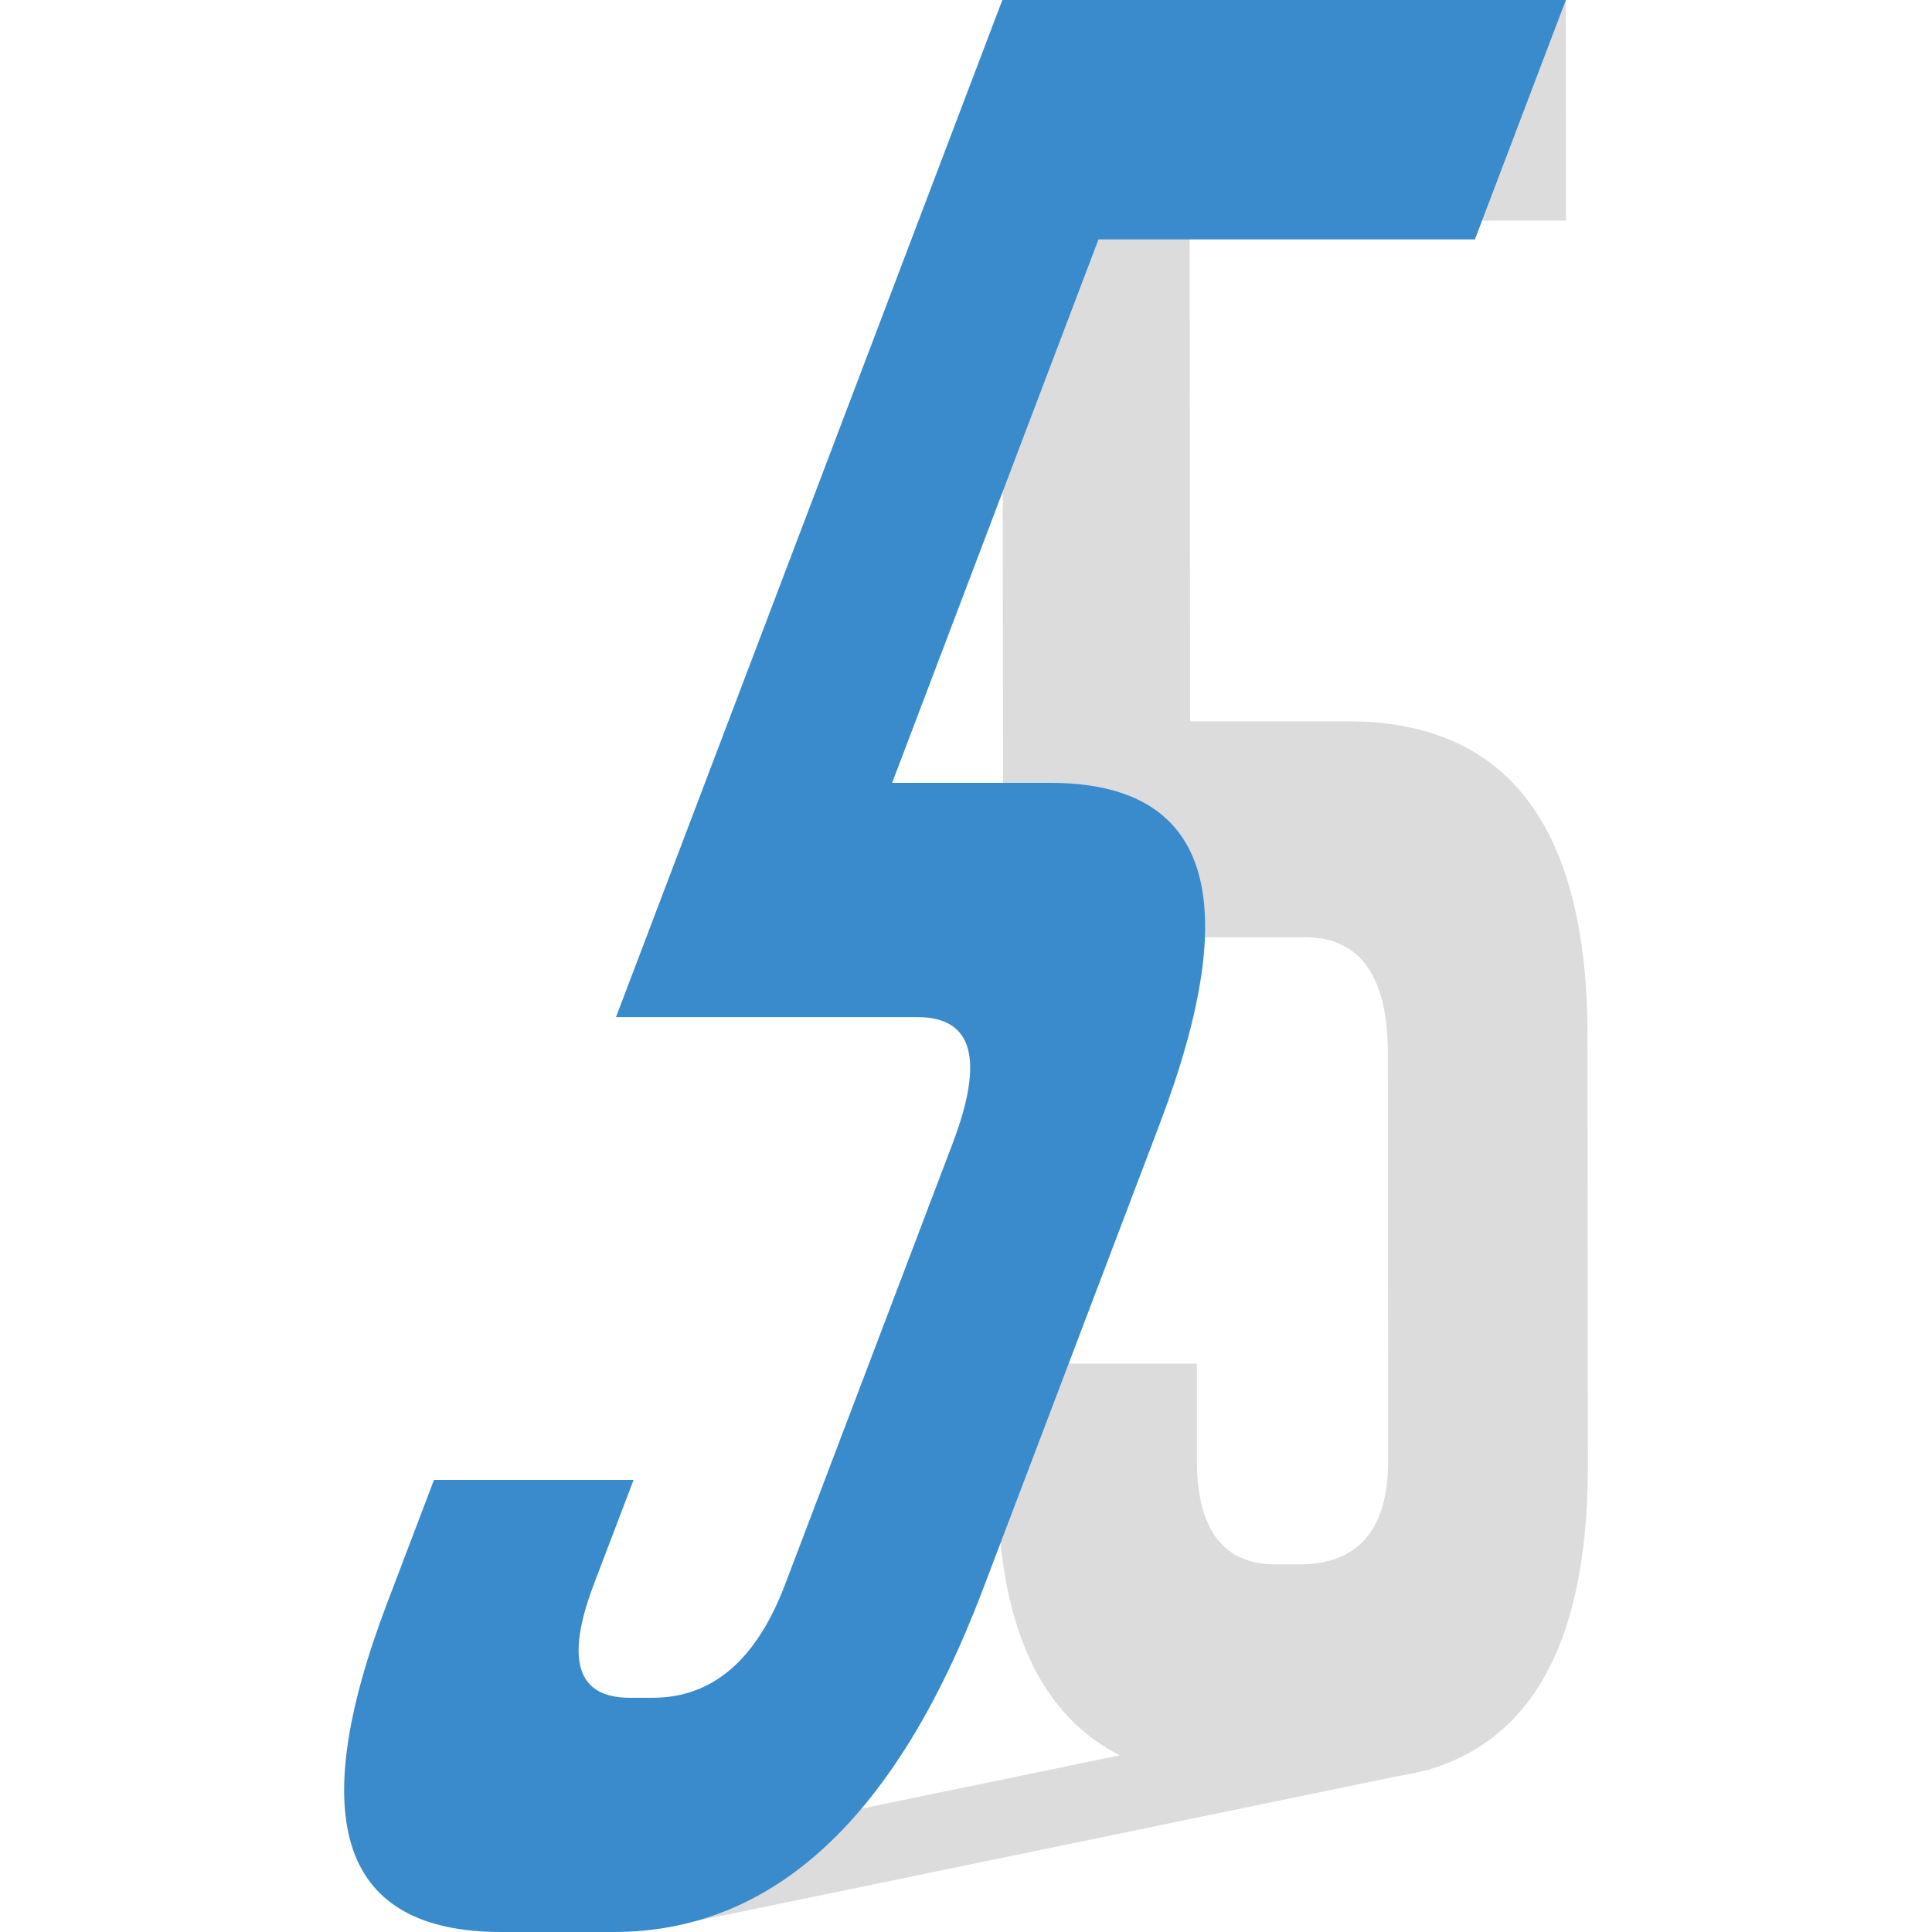
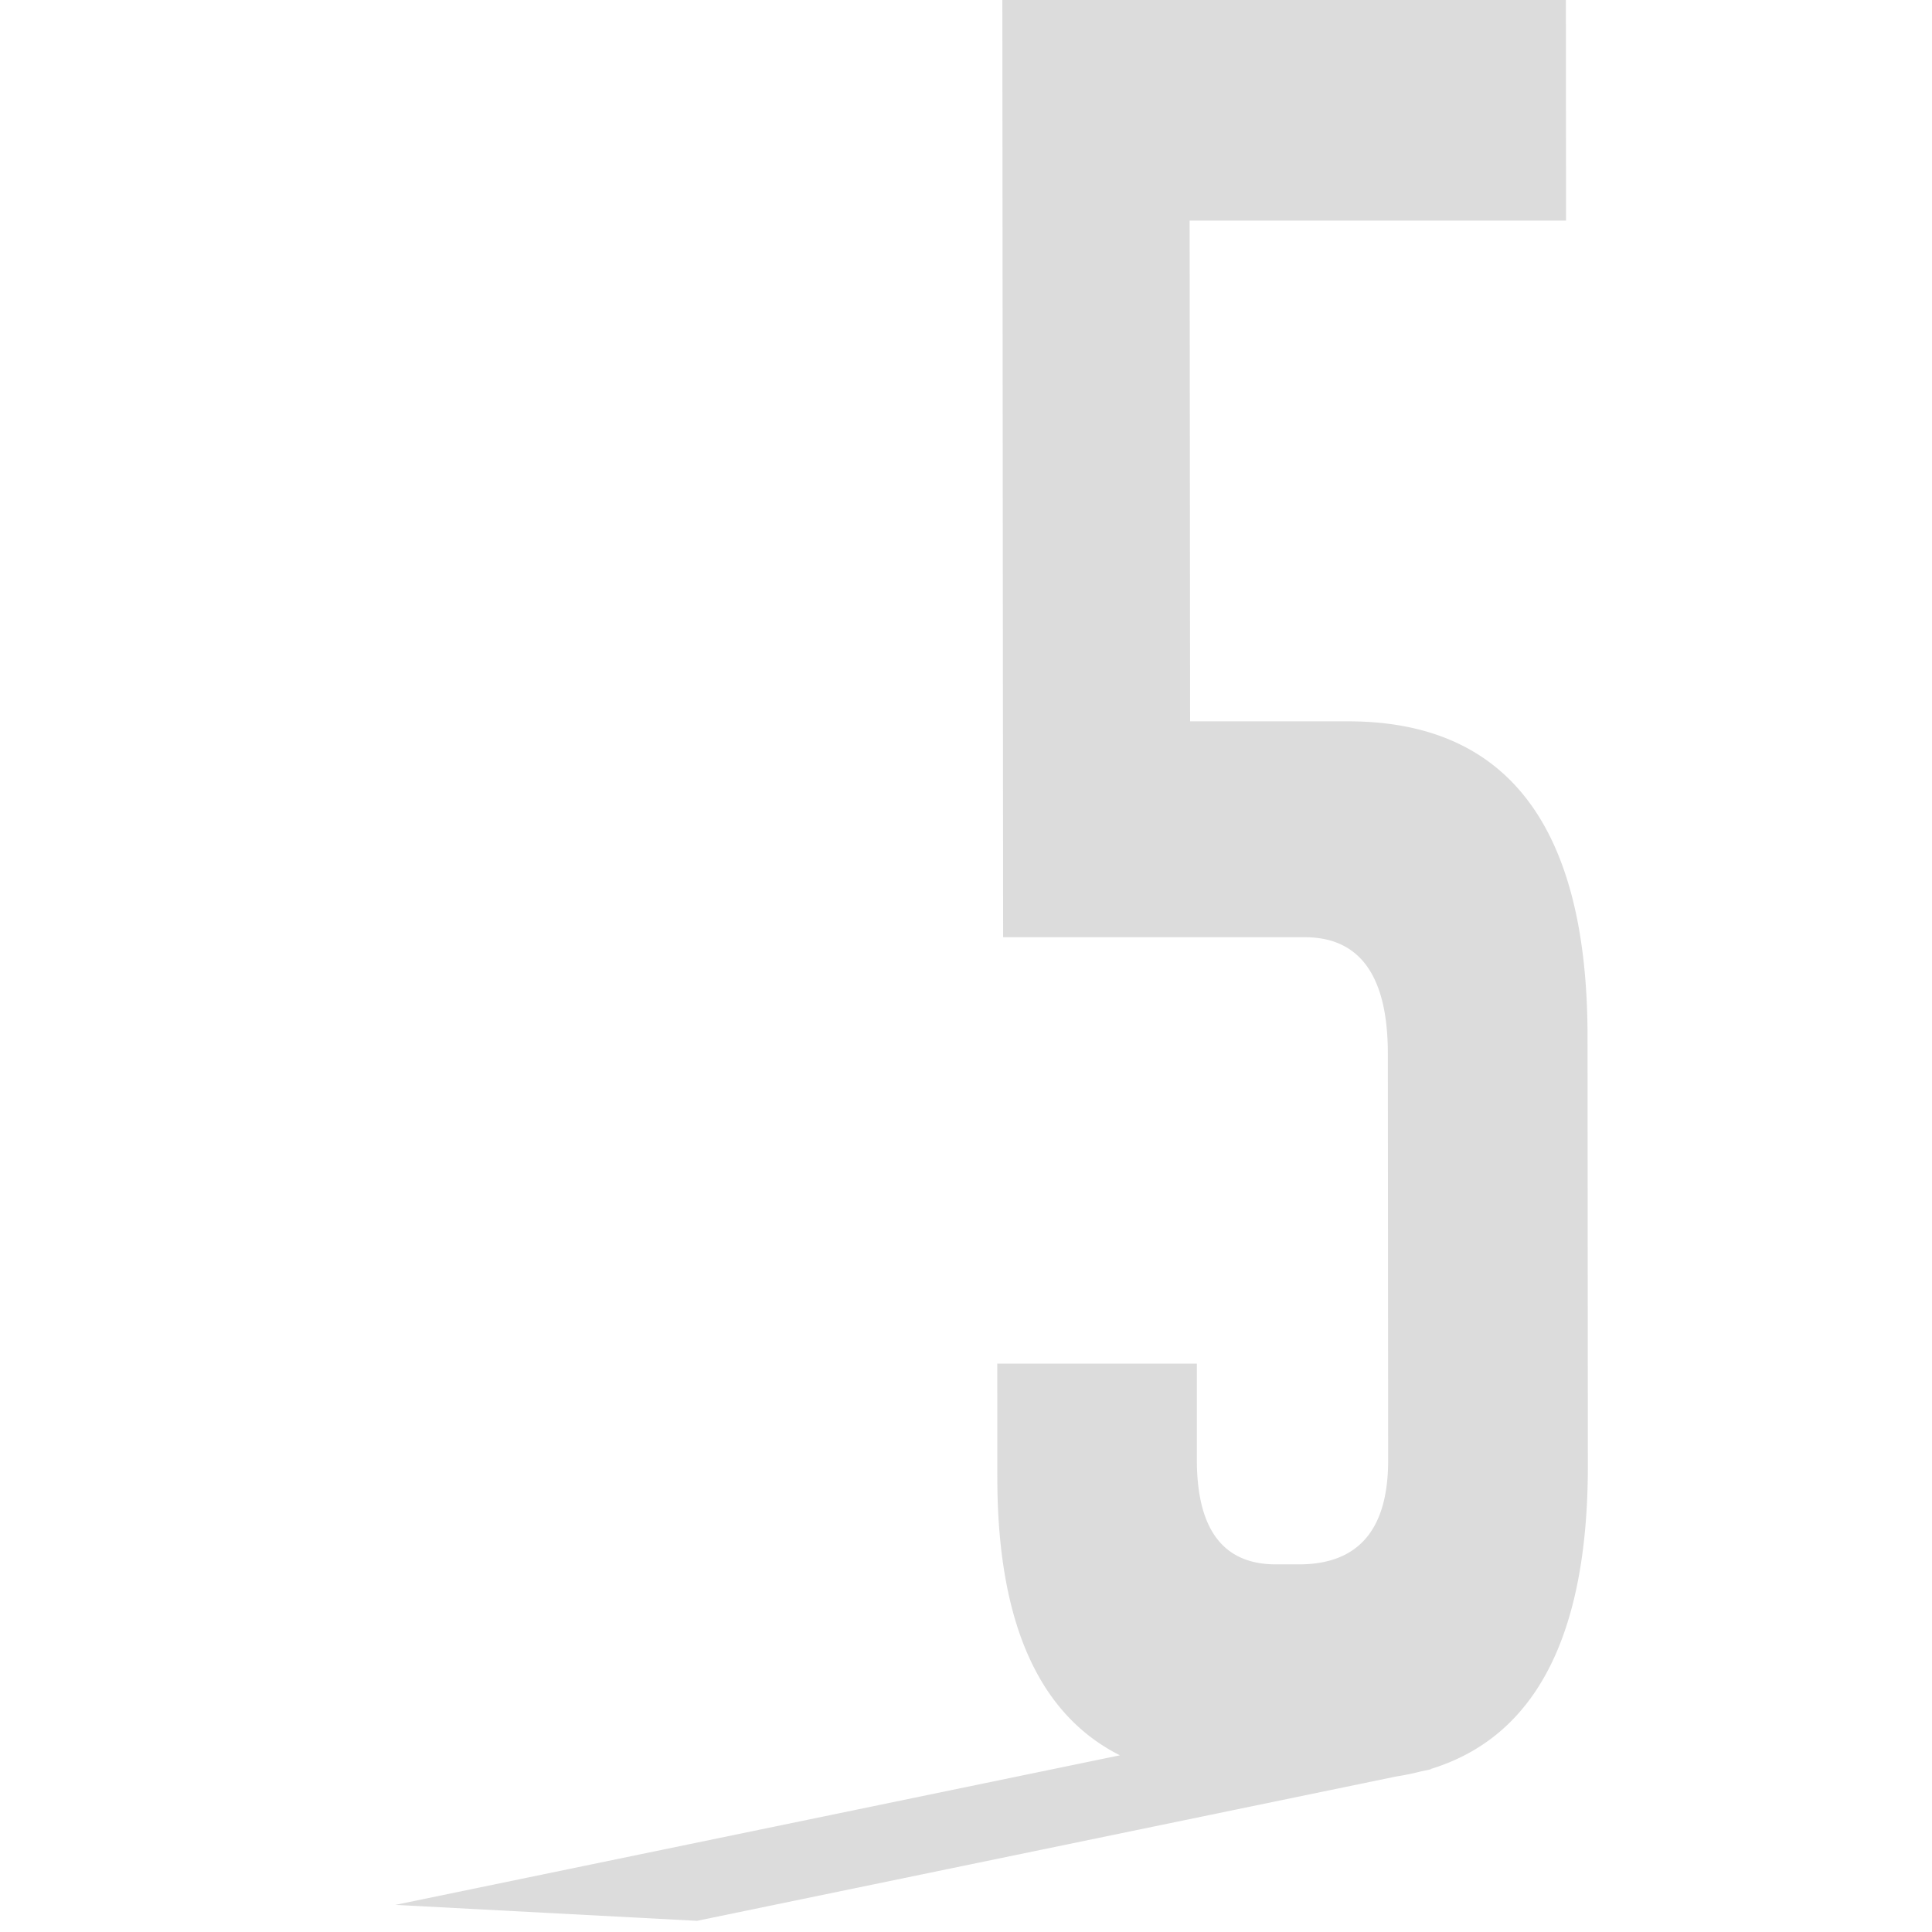
<svg xmlns="http://www.w3.org/2000/svg" preserveAspectRatio="xMidYMid meet" data-bbox="48.5 20 103 160" viewBox="48.5 20 103 160" height="200" width="200" data-type="color" role="presentation" aria-hidden="true" aria-label="">
  <g>
    <path d="M131.646 79.738H118.56l-.04-41.469h31.174L149.68 20h-46.67l.064 77.616h24.976c4.586 0 6.884 3.218 6.886 9.648l.025 33.664c.003 5.751-2.458 8.627-7.399 8.627h-1.894c-4.359 0-6.539-2.876-6.549-8.627v-8h-16.53l.005 9.441c.006 11.946 3.404 19.594 10.152 22.998l-60.005 12.387 24.978 1.321 57.91-11.955a20.67 20.67 0 0 0 2.094-.432l.826-.17-.105-.005c8.713-2.648 13.065-11.037 13.056-25.167l-.027-35.53c-.011-17.377-6.629-26.078-19.827-26.078z" opacity=".14" />
-     <path d="M55.941 142.558h16.53l-3.305 8.682c-2.365 6.241-1.373 9.363 2.986 9.363h1.894c4.942 0 8.59-3.121 10.963-9.363l13.88-36.535c2.654-6.979 1.685-10.471-2.901-10.471H71.013L103.01 20h46.67l-7.533 19.826h-31.174l-17.09 45.006h13.085c13.198 0 16.223 9.443 9.055 28.301l-14.649 38.56C94.205 170.564 84.02 180 70.822 180h-9.31c-13.198 0-16.361-9.058-9.466-27.196l3.895-10.246z" fill="#3A8BCB" data-color="1" />
  </g>
</svg>